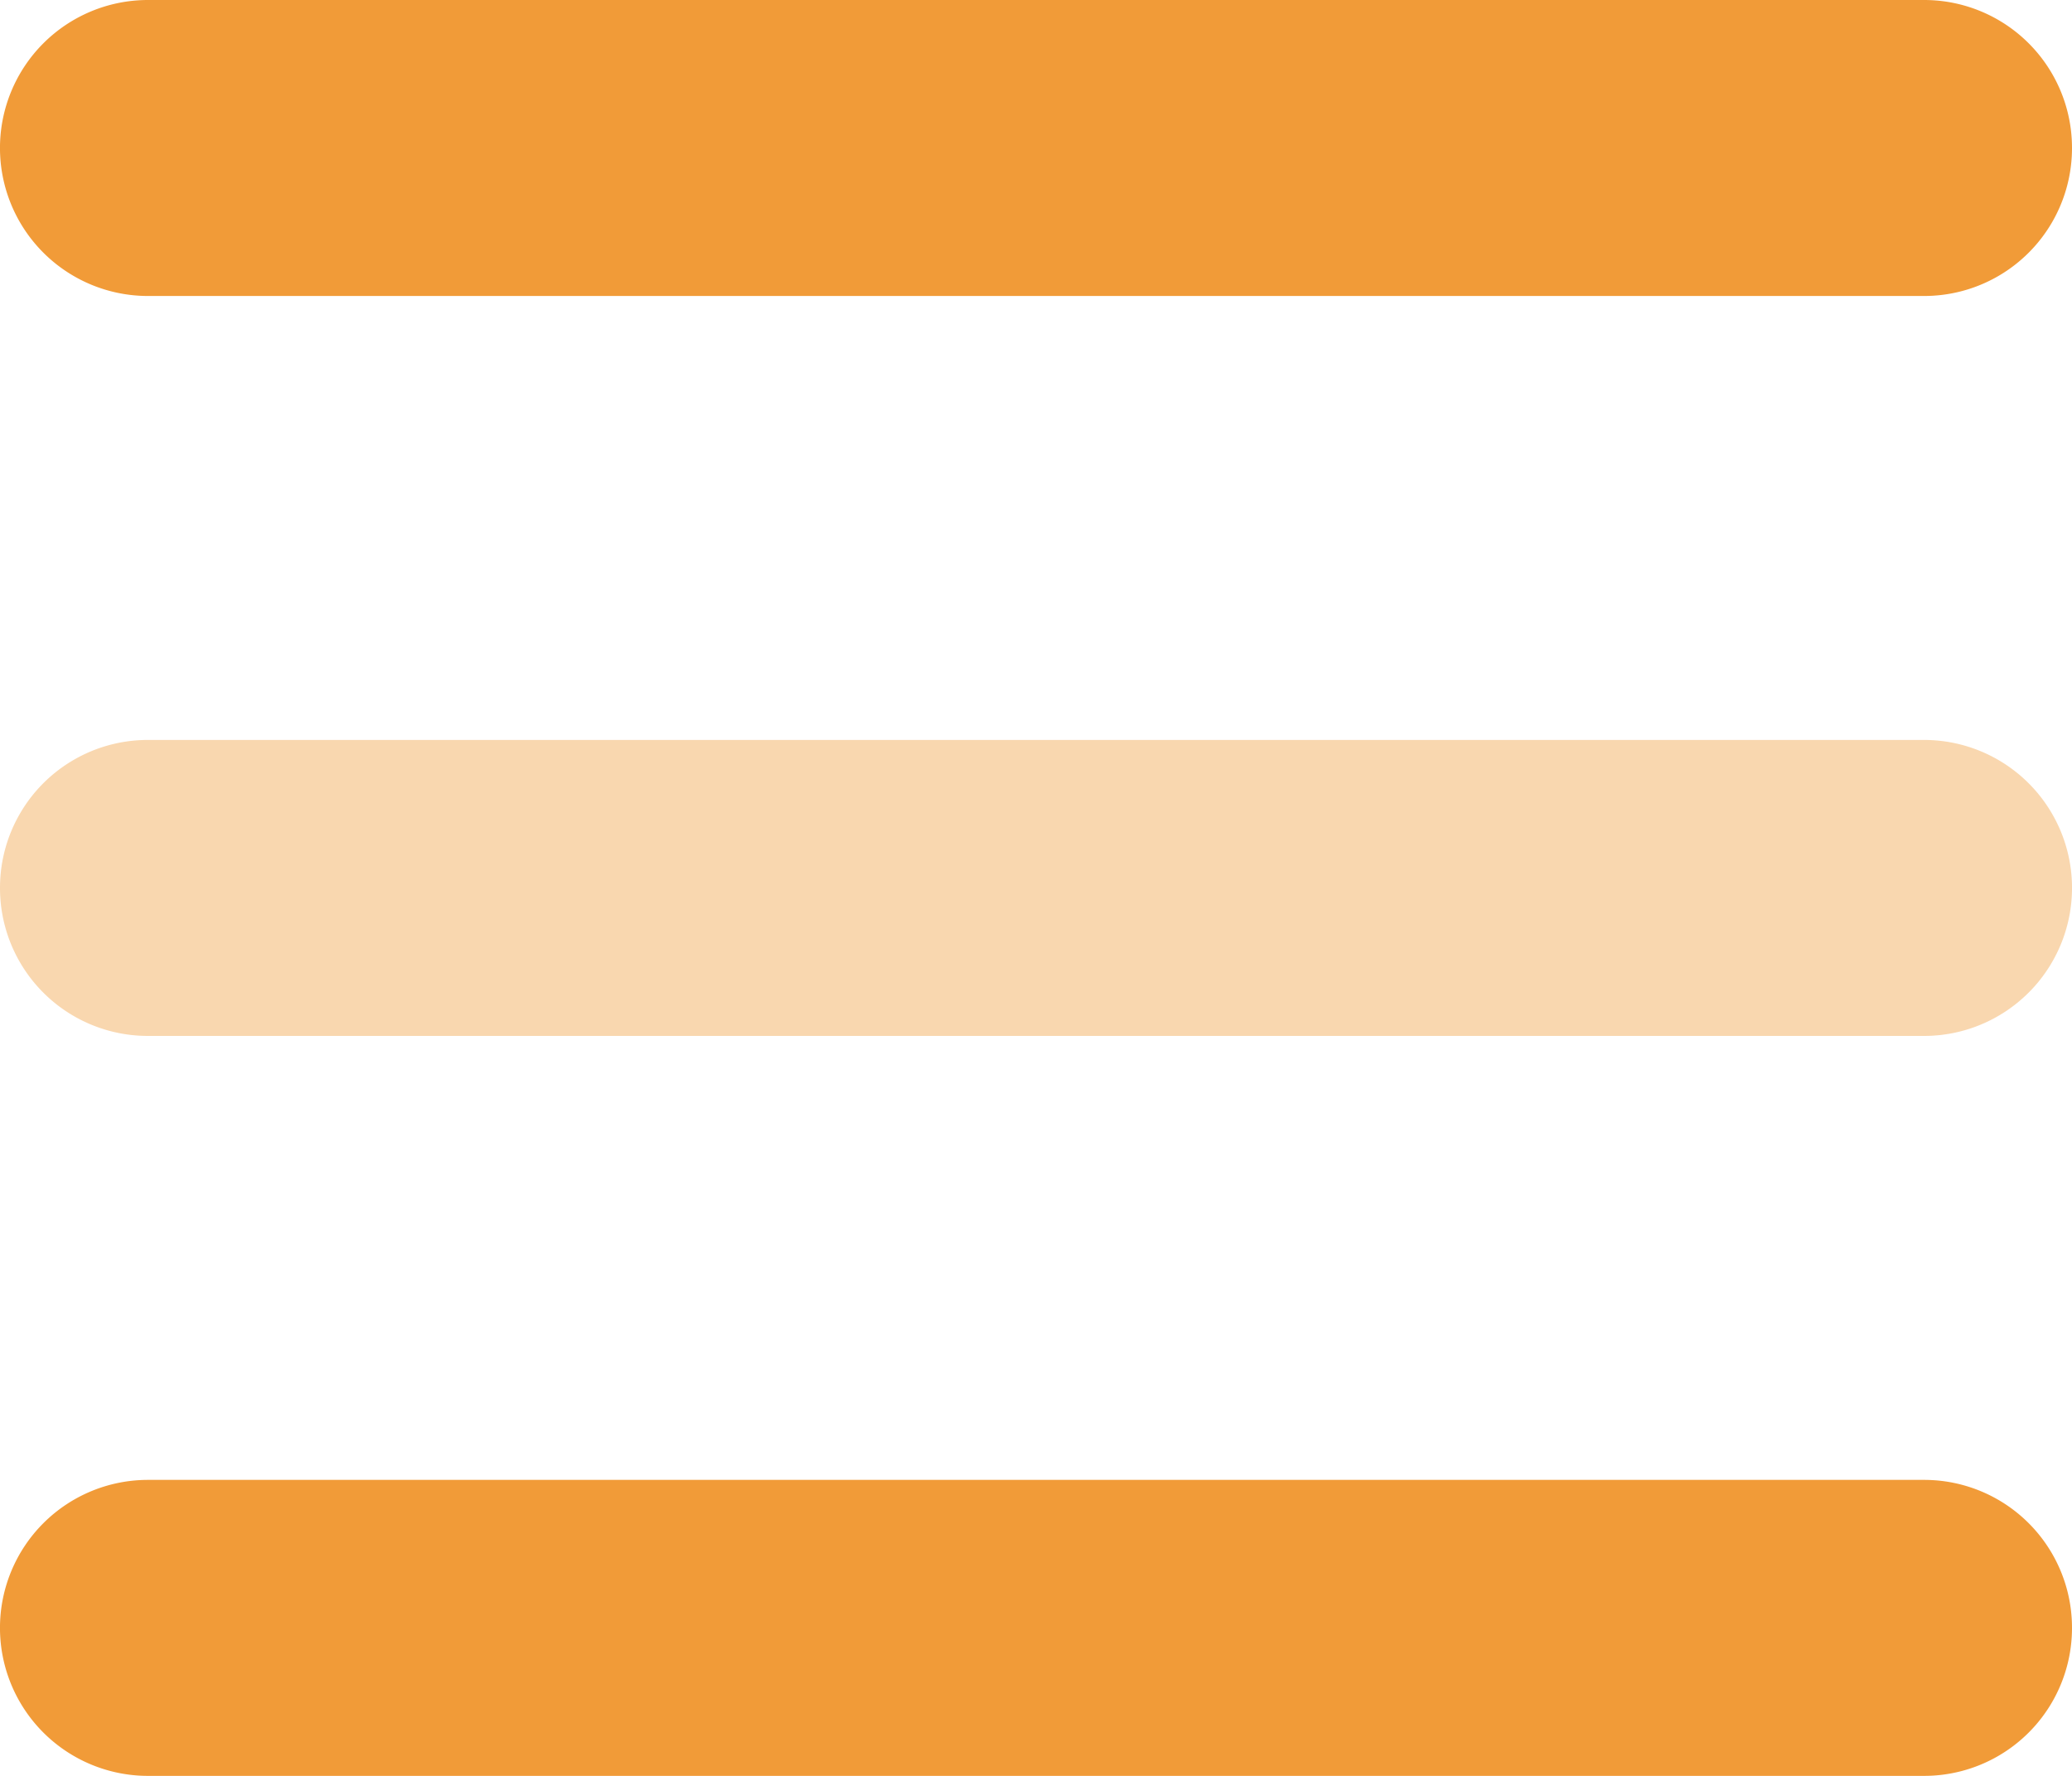
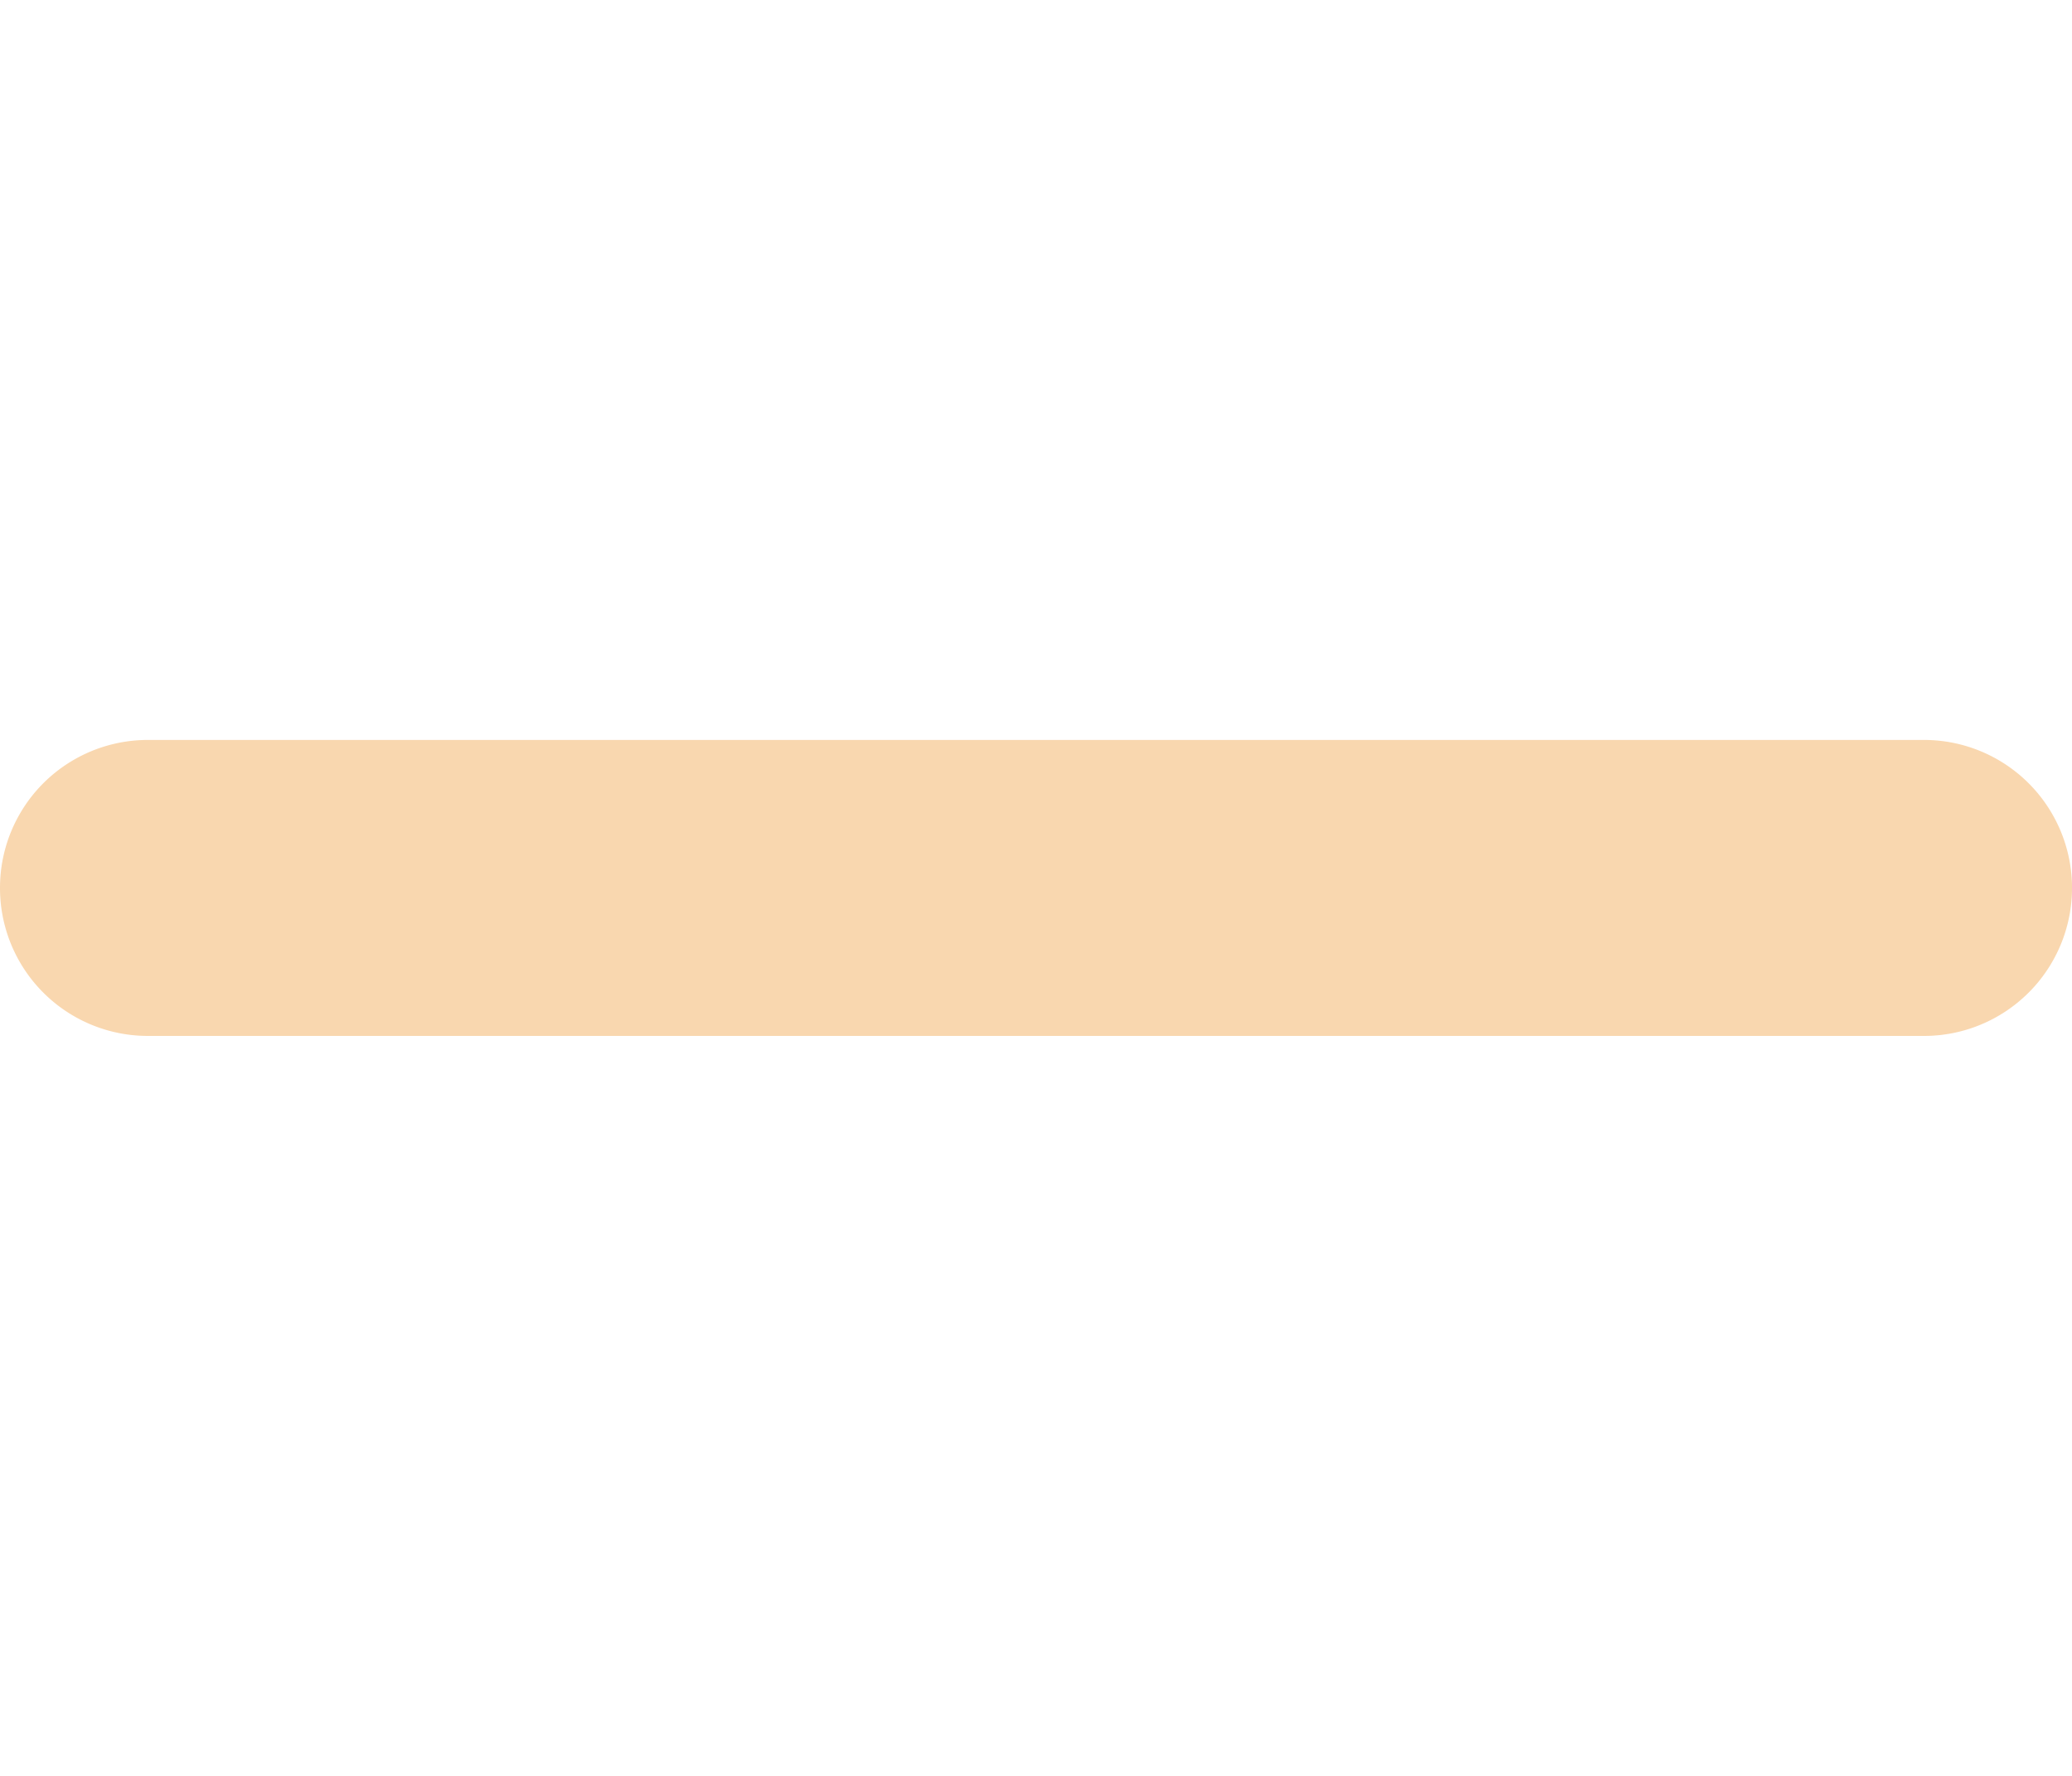
<svg xmlns="http://www.w3.org/2000/svg" id="Menu_bar" width="50" height="42.857" viewBox="0 0 50 42.857">
  <path id="Path_406" data-name="Path 406" d="M0,227.571A3.568,3.568,0,0,1,3.571,224H46.429a3.571,3.571,0,1,1,0,7.143H3.571A3.568,3.568,0,0,1,0,227.571Z" transform="translate(0 -206.143)" fill="#f19b38" opacity="0.4" />
-   <path id="Path_407" data-name="Path 407" d="M50,67.571A3.568,3.568,0,0,0,46.429,64H3.571a3.571,3.571,0,1,0,0,7.143H46.429A3.568,3.568,0,0,0,50,67.571Zm0,35.714a3.568,3.568,0,0,0-3.571-3.571H3.571a3.571,3.571,0,0,0,0,7.143H46.429A3.568,3.568,0,0,0,50,103.286Z" transform="translate(0 -64)" fill="#f19b38" />
</svg>